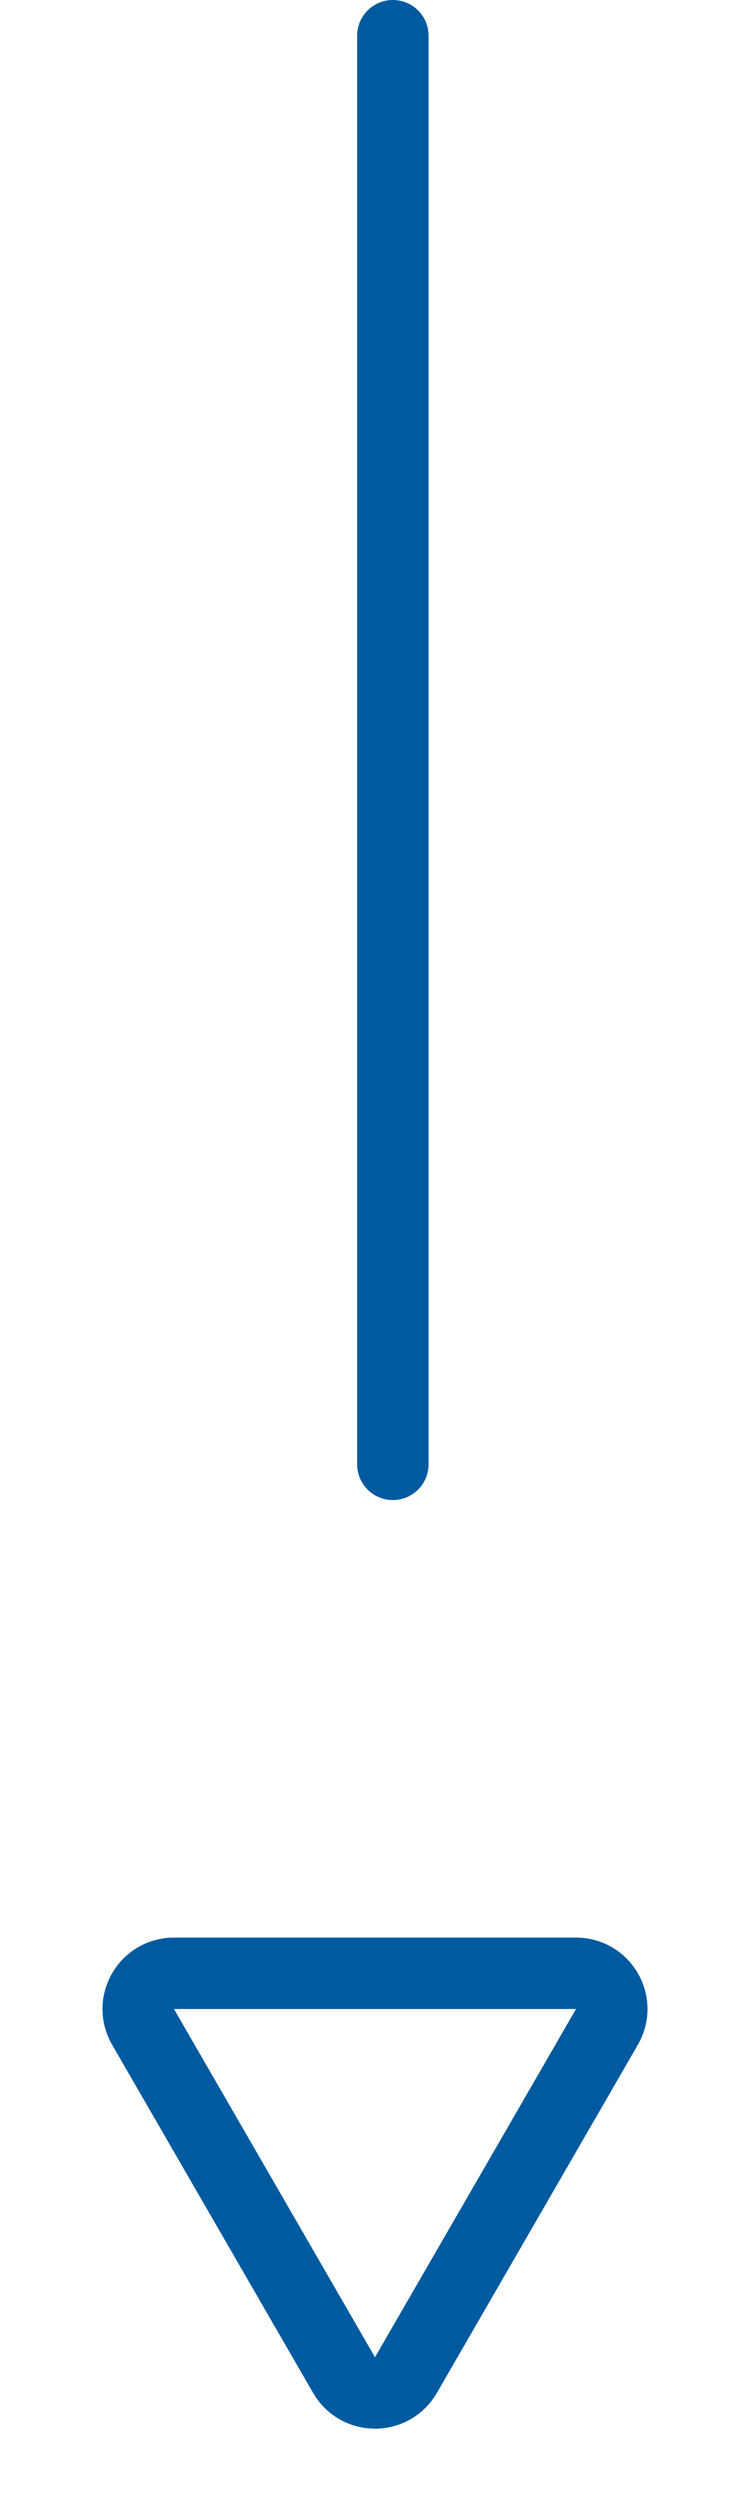
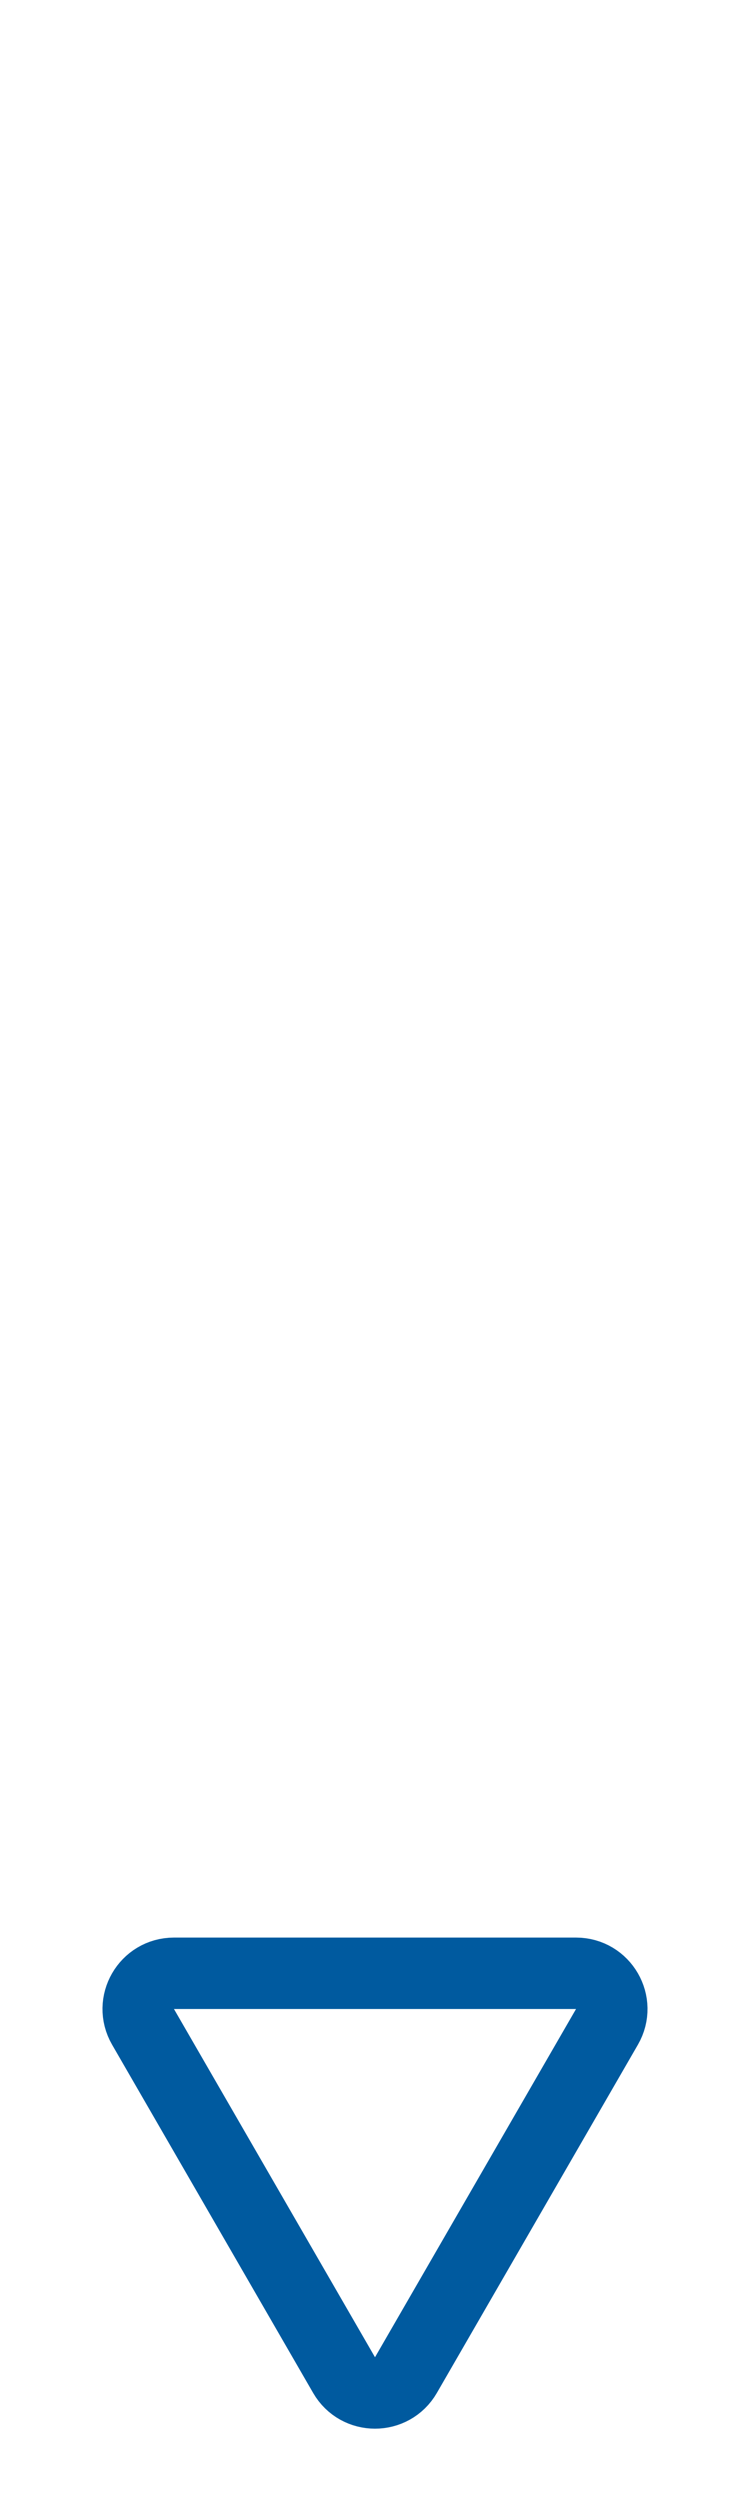
<svg xmlns="http://www.w3.org/2000/svg" width="21" height="70" viewBox="0 0 21 70" fill="none">
  <path d="M11.366 66.5C10.981 67.167 10.019 67.167 9.634 66.5L4.005 56.75C3.62 56.083 4.101 55.25 4.871 55.25L16.129 55.25C16.899 55.25 17.38 56.083 16.995 56.75L11.366 66.5Z" stroke="#005A9F" stroke-width="2" />
-   <path d="M11 41L11 1" stroke="#005A9F" stroke-width="2" stroke-linecap="round" />
</svg>